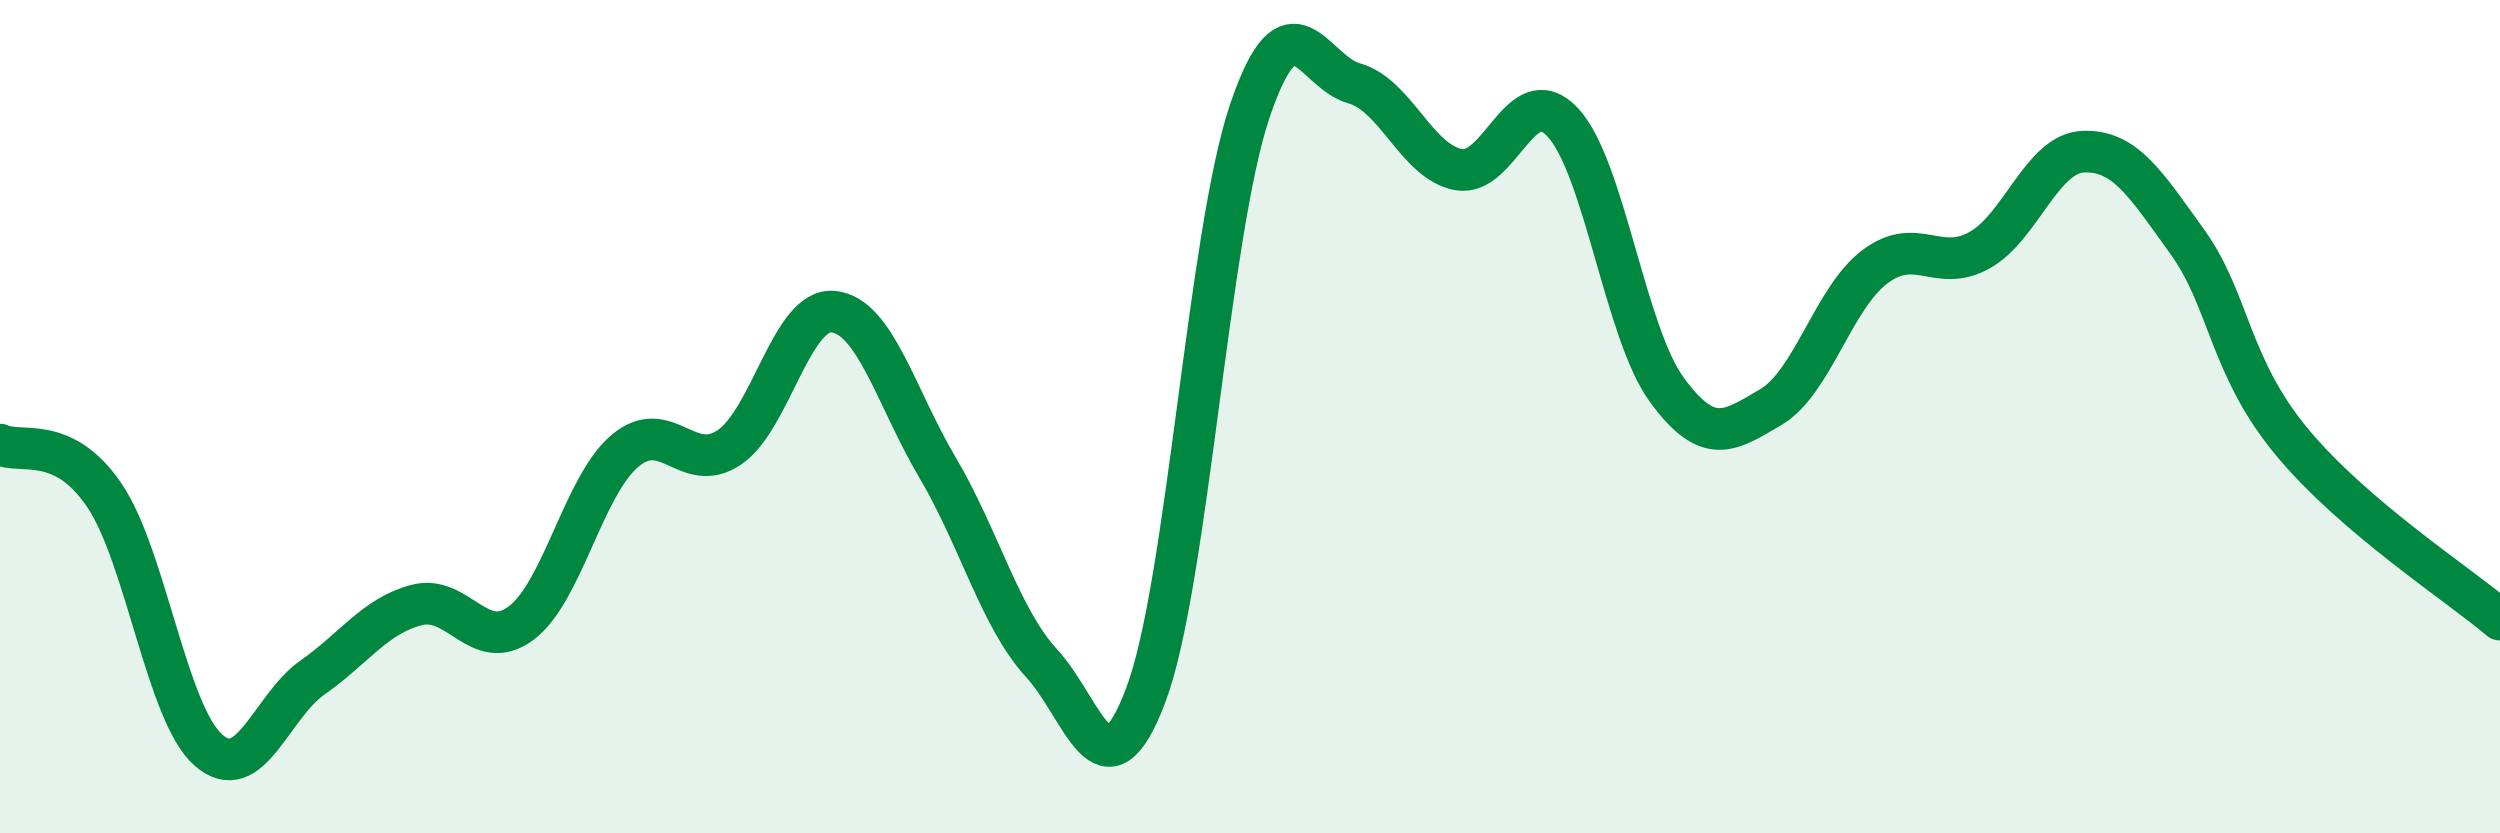
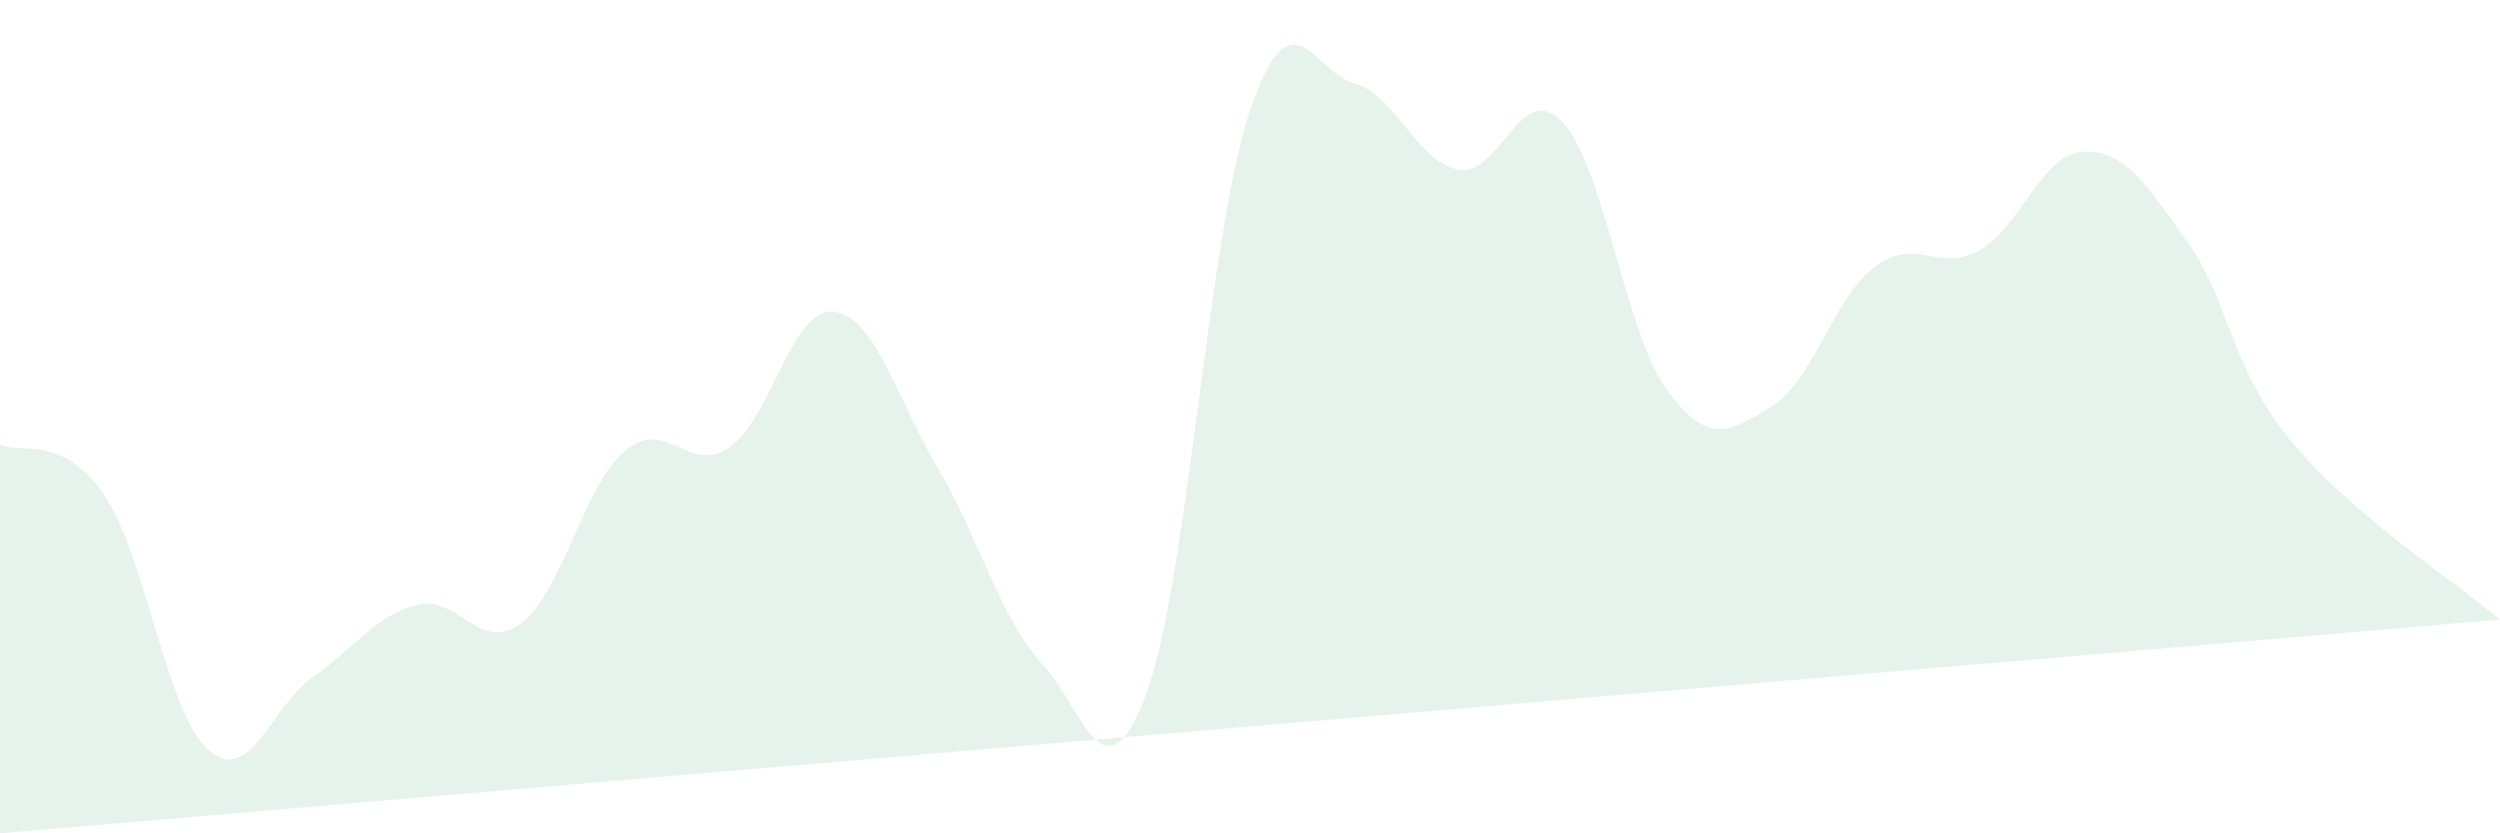
<svg xmlns="http://www.w3.org/2000/svg" width="60" height="20" viewBox="0 0 60 20">
-   <path d="M 0,10.67 C 0.5,10.91 1.5,10.41 2.5,11.88 C 3.5,13.35 4,17.12 5,18 C 6,18.88 6.5,16.96 7.5,16.26 C 8.5,15.56 9,14.78 10,14.52 C 11,14.26 11.5,15.7 12.5,14.96 C 13.5,14.22 14,11.66 15,10.82 C 16,9.98 16.5,11.41 17.5,10.74 C 18.5,10.07 19,7.38 20,7.48 C 21,7.58 21.5,9.53 22.5,11.22 C 23.5,12.91 24,14.83 25,15.92 C 26,17.01 26.5,19.33 27.5,16.68 C 28.5,14.03 29,5.59 30,2.65 C 31,-0.29 31.5,1.72 32.5,2 C 33.5,2.28 34,3.88 35,4.07 C 36,4.26 36.5,1.87 37.5,2.93 C 38.5,3.99 39,7.98 40,9.35 C 41,10.72 41.5,10.36 42.5,9.77 C 43.5,9.18 44,7.15 45,6.4 C 46,5.65 46.5,6.56 47.5,6.01 C 48.5,5.46 49,3.68 50,3.64 C 51,3.6 51.5,4.42 52.5,5.81 C 53.5,7.2 53.5,8.79 55,10.6 C 56.5,12.41 59,14.02 60,14.87L60 20L0 20Z" fill="#008740" opacity="0.1" stroke-linecap="round" stroke-linejoin="round" />
-   <path d="M 0,10.67 C 0.5,10.91 1.5,10.41 2.5,11.88 C 3.5,13.35 4,17.12 5,18 C 6,18.88 6.5,16.96 7.5,16.26 C 8.5,15.56 9,14.78 10,14.52 C 11,14.26 11.5,15.7 12.5,14.96 C 13.5,14.22 14,11.66 15,10.82 C 16,9.98 16.5,11.41 17.5,10.74 C 18.5,10.07 19,7.38 20,7.48 C 21,7.58 21.5,9.53 22.5,11.22 C 23.5,12.91 24,14.83 25,15.92 C 26,17.01 26.5,19.33 27.5,16.68 C 28.5,14.03 29,5.59 30,2.65 C 31,-0.29 31.5,1.72 32.5,2 C 33.5,2.28 34,3.88 35,4.07 C 36,4.26 36.5,1.87 37.5,2.93 C 38.5,3.99 39,7.98 40,9.35 C 41,10.72 41.5,10.36 42.5,9.77 C 43.5,9.18 44,7.15 45,6.4 C 46,5.65 46.5,6.56 47.5,6.01 C 48.5,5.46 49,3.68 50,3.64 C 51,3.6 51.5,4.42 52.5,5.81 C 53.5,7.2 53.5,8.79 55,10.6 C 56.5,12.41 59,14.02 60,14.87" stroke="#008740" stroke-width="1" fill="none" stroke-linecap="round" stroke-linejoin="round" />
+   <path d="M 0,10.67 C 0.5,10.91 1.5,10.41 2.5,11.88 C 3.5,13.35 4,17.12 5,18 C 6,18.88 6.5,16.96 7.5,16.26 C 8.5,15.56 9,14.78 10,14.52 C 11,14.26 11.5,15.7 12.5,14.96 C 13.5,14.22 14,11.66 15,10.82 C 16,9.98 16.5,11.41 17.5,10.74 C 18.5,10.07 19,7.38 20,7.48 C 21,7.58 21.5,9.53 22.5,11.22 C 23.5,12.91 24,14.83 25,15.92 C 26,17.01 26.5,19.33 27.5,16.68 C 28.5,14.03 29,5.59 30,2.65 C 31,-0.29 31.5,1.72 32.5,2 C 33.5,2.28 34,3.88 35,4.07 C 36,4.26 36.5,1.87 37.5,2.93 C 38.5,3.99 39,7.98 40,9.35 C 41,10.72 41.5,10.36 42.5,9.77 C 43.5,9.18 44,7.15 45,6.4 C 46,5.65 46.5,6.56 47.5,6.01 C 48.5,5.46 49,3.68 50,3.64 C 51,3.6 51.5,4.42 52.5,5.81 C 53.5,7.2 53.5,8.79 55,10.6 C 56.5,12.41 59,14.02 60,14.87L0 20Z" fill="#008740" opacity="0.1" stroke-linecap="round" stroke-linejoin="round" />
</svg>